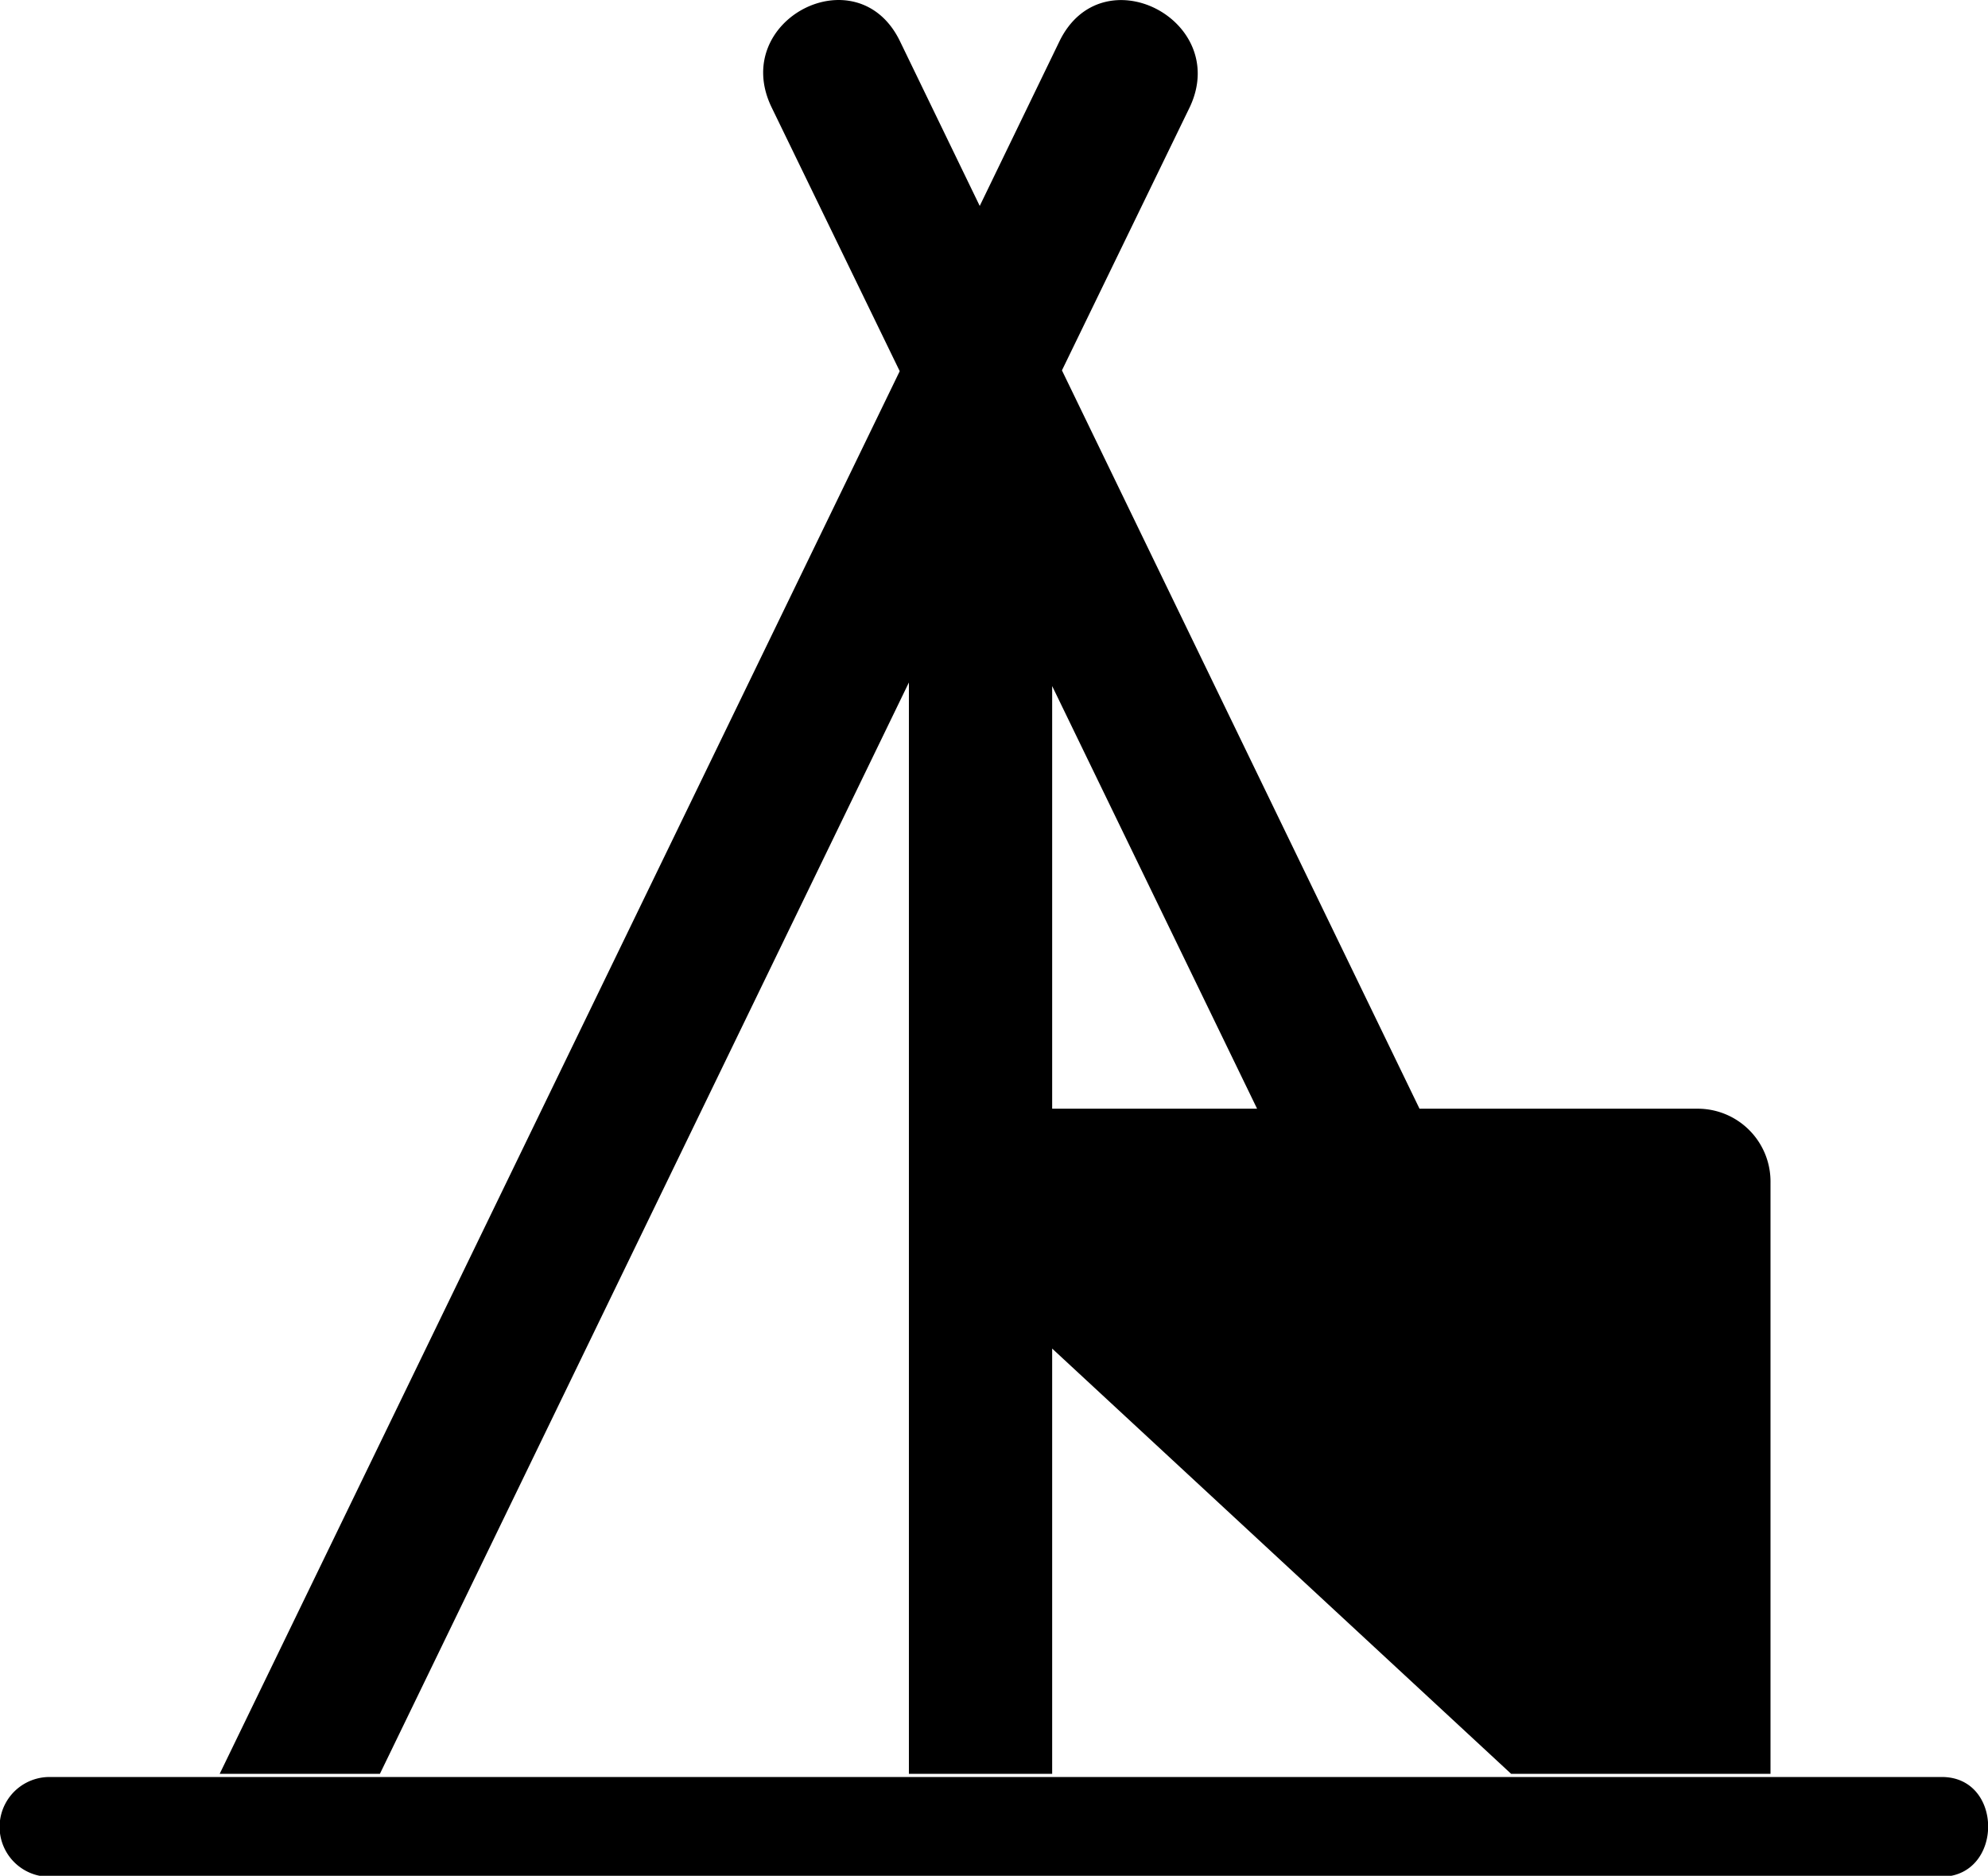
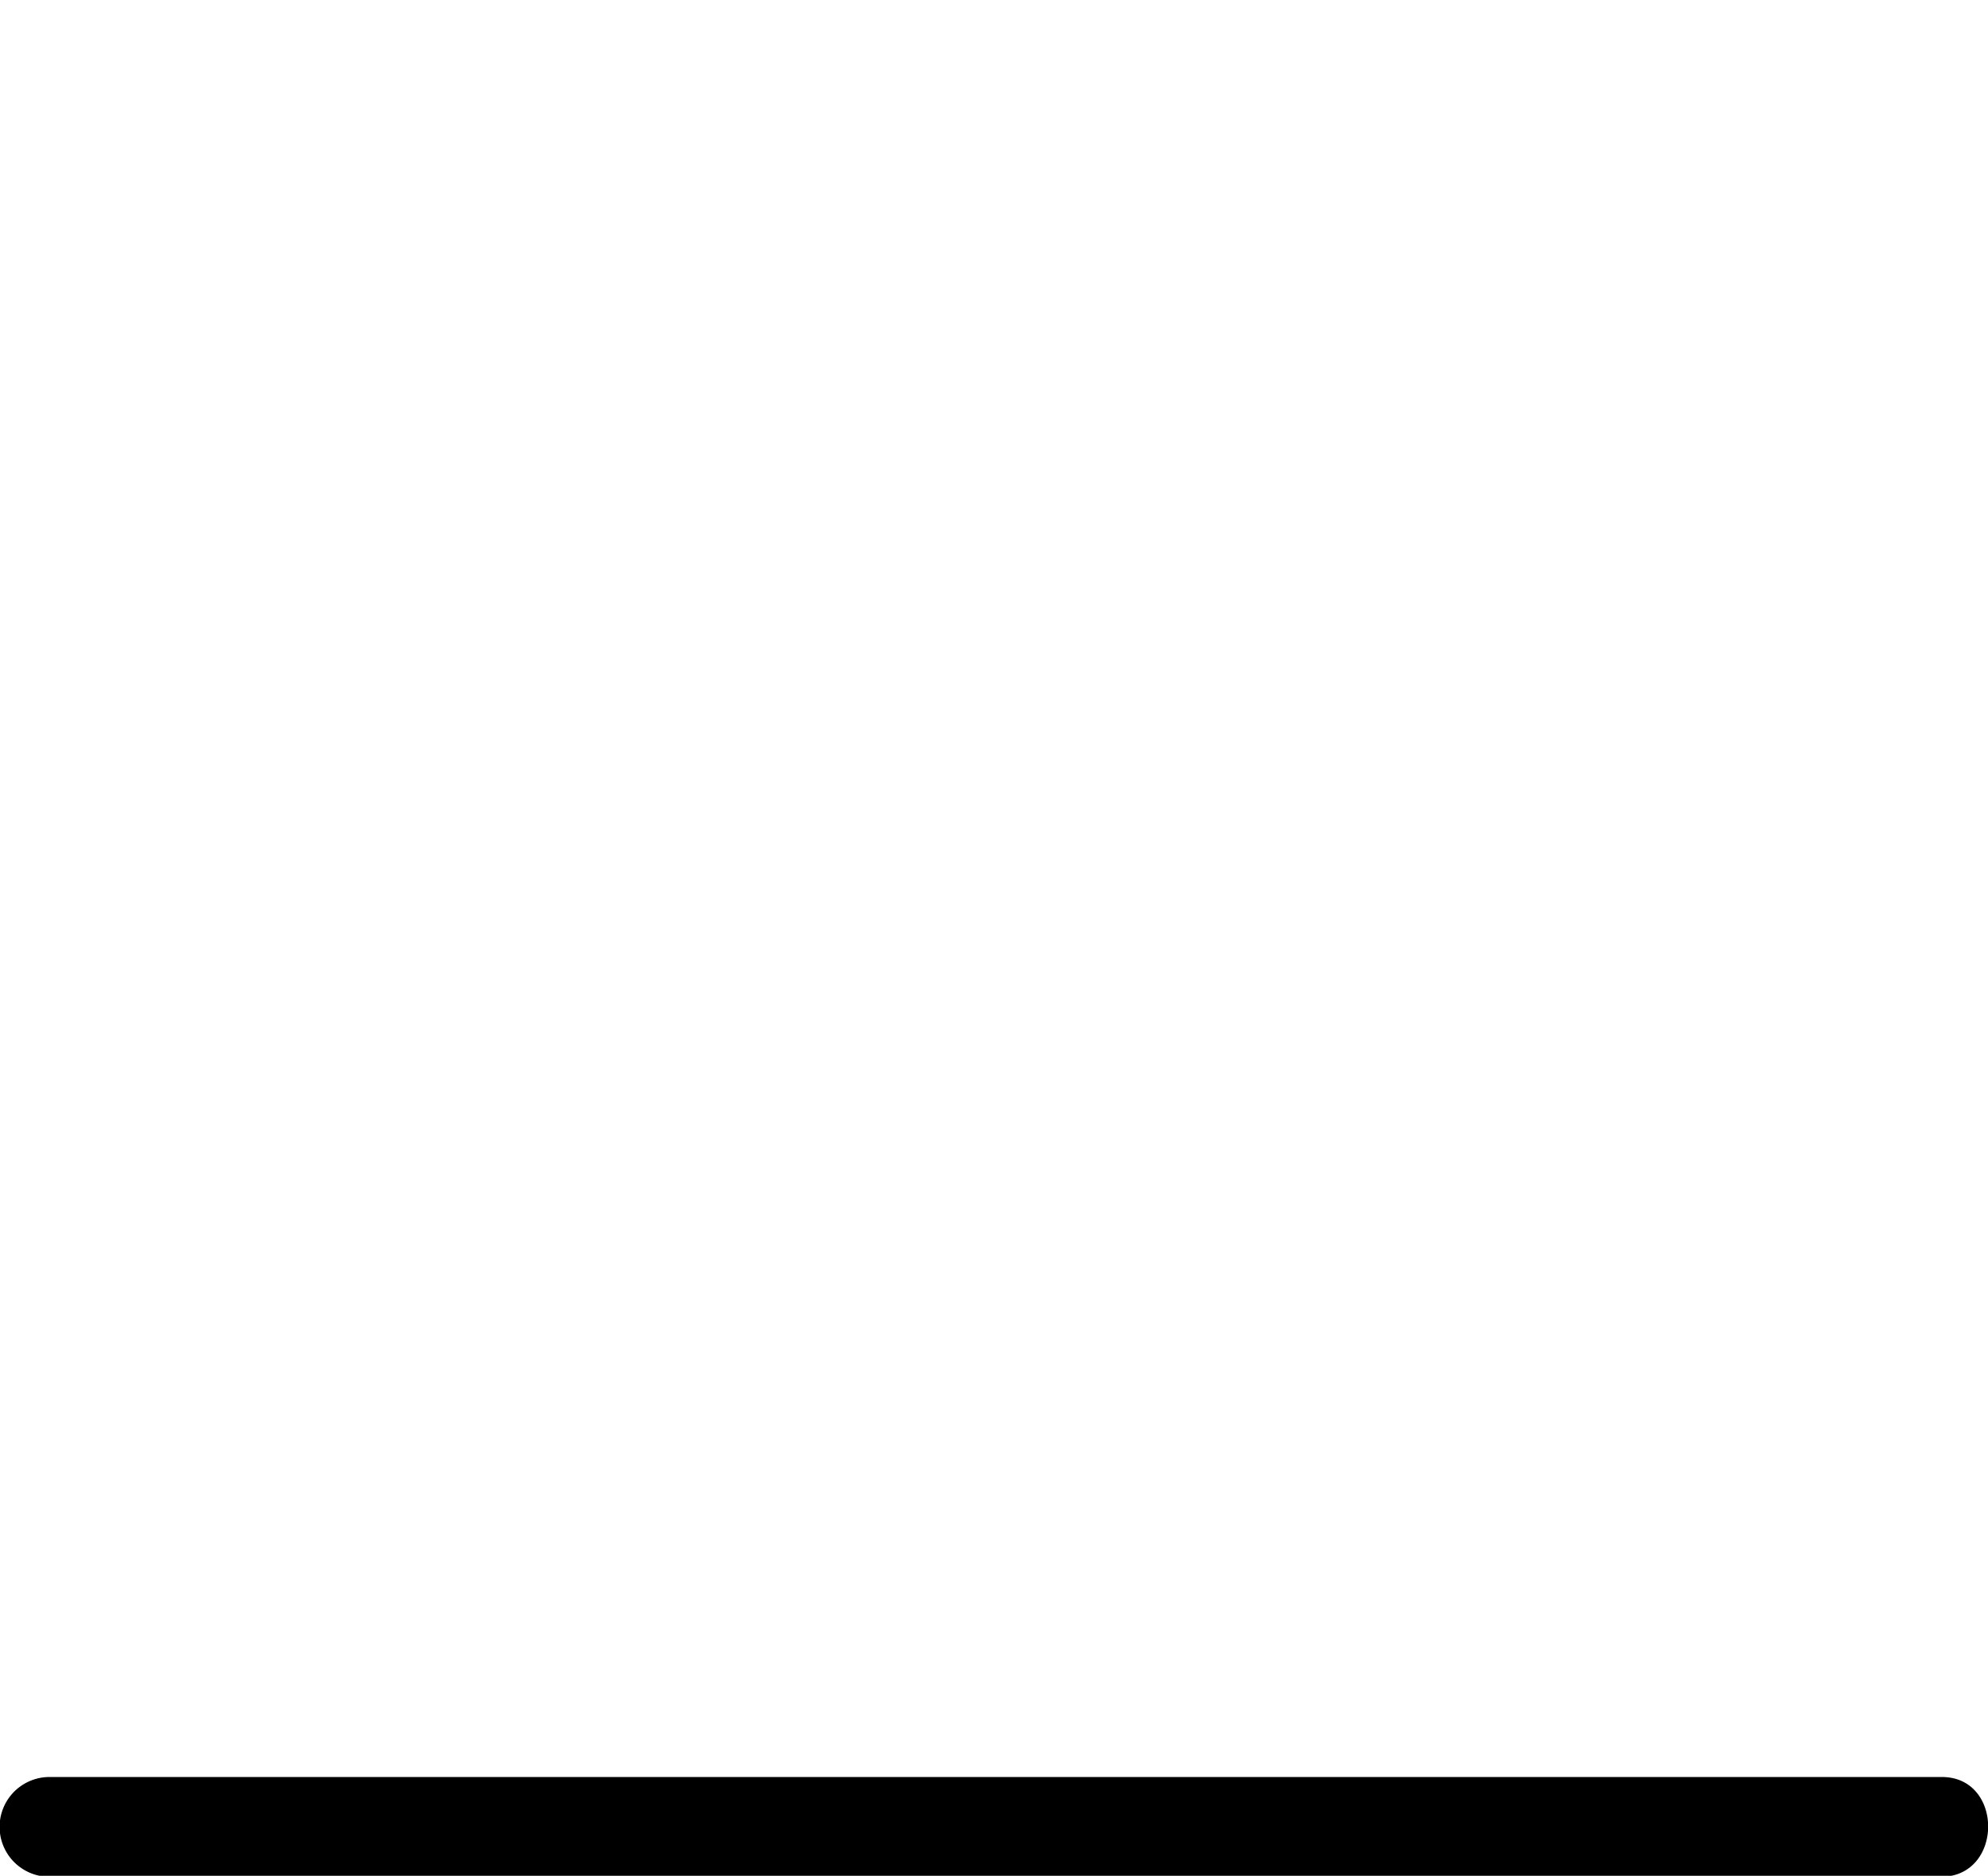
<svg xmlns="http://www.w3.org/2000/svg" viewBox="0 0 99.63 94">
-   <path d="M19.22,94.89,45.73,40.2V94.89h7.18V73.58l23,21.31h13V65.27a3.65,3.65,0,0,0-3.59-3.71h-14l-17.92-37,6.42-13.22C61.83,7,55.42,3.69,53.28,8.06l-4,8.26-4-8.26C43.15,3.68,36.73,7,38.85,11.38L45.27,24.6,11.19,94.89ZM52.91,40.38,63.18,61.56H52.91Z" transform="translate(-0.18 -6)" />
  <path d="M97.5,95.05H2.66a2.48,2.48,0,1,0,0,5H97.5C100.59,100,100.59,95.05,97.5,95.05Z" transform="translate(-0.18 -6)" />
</svg>